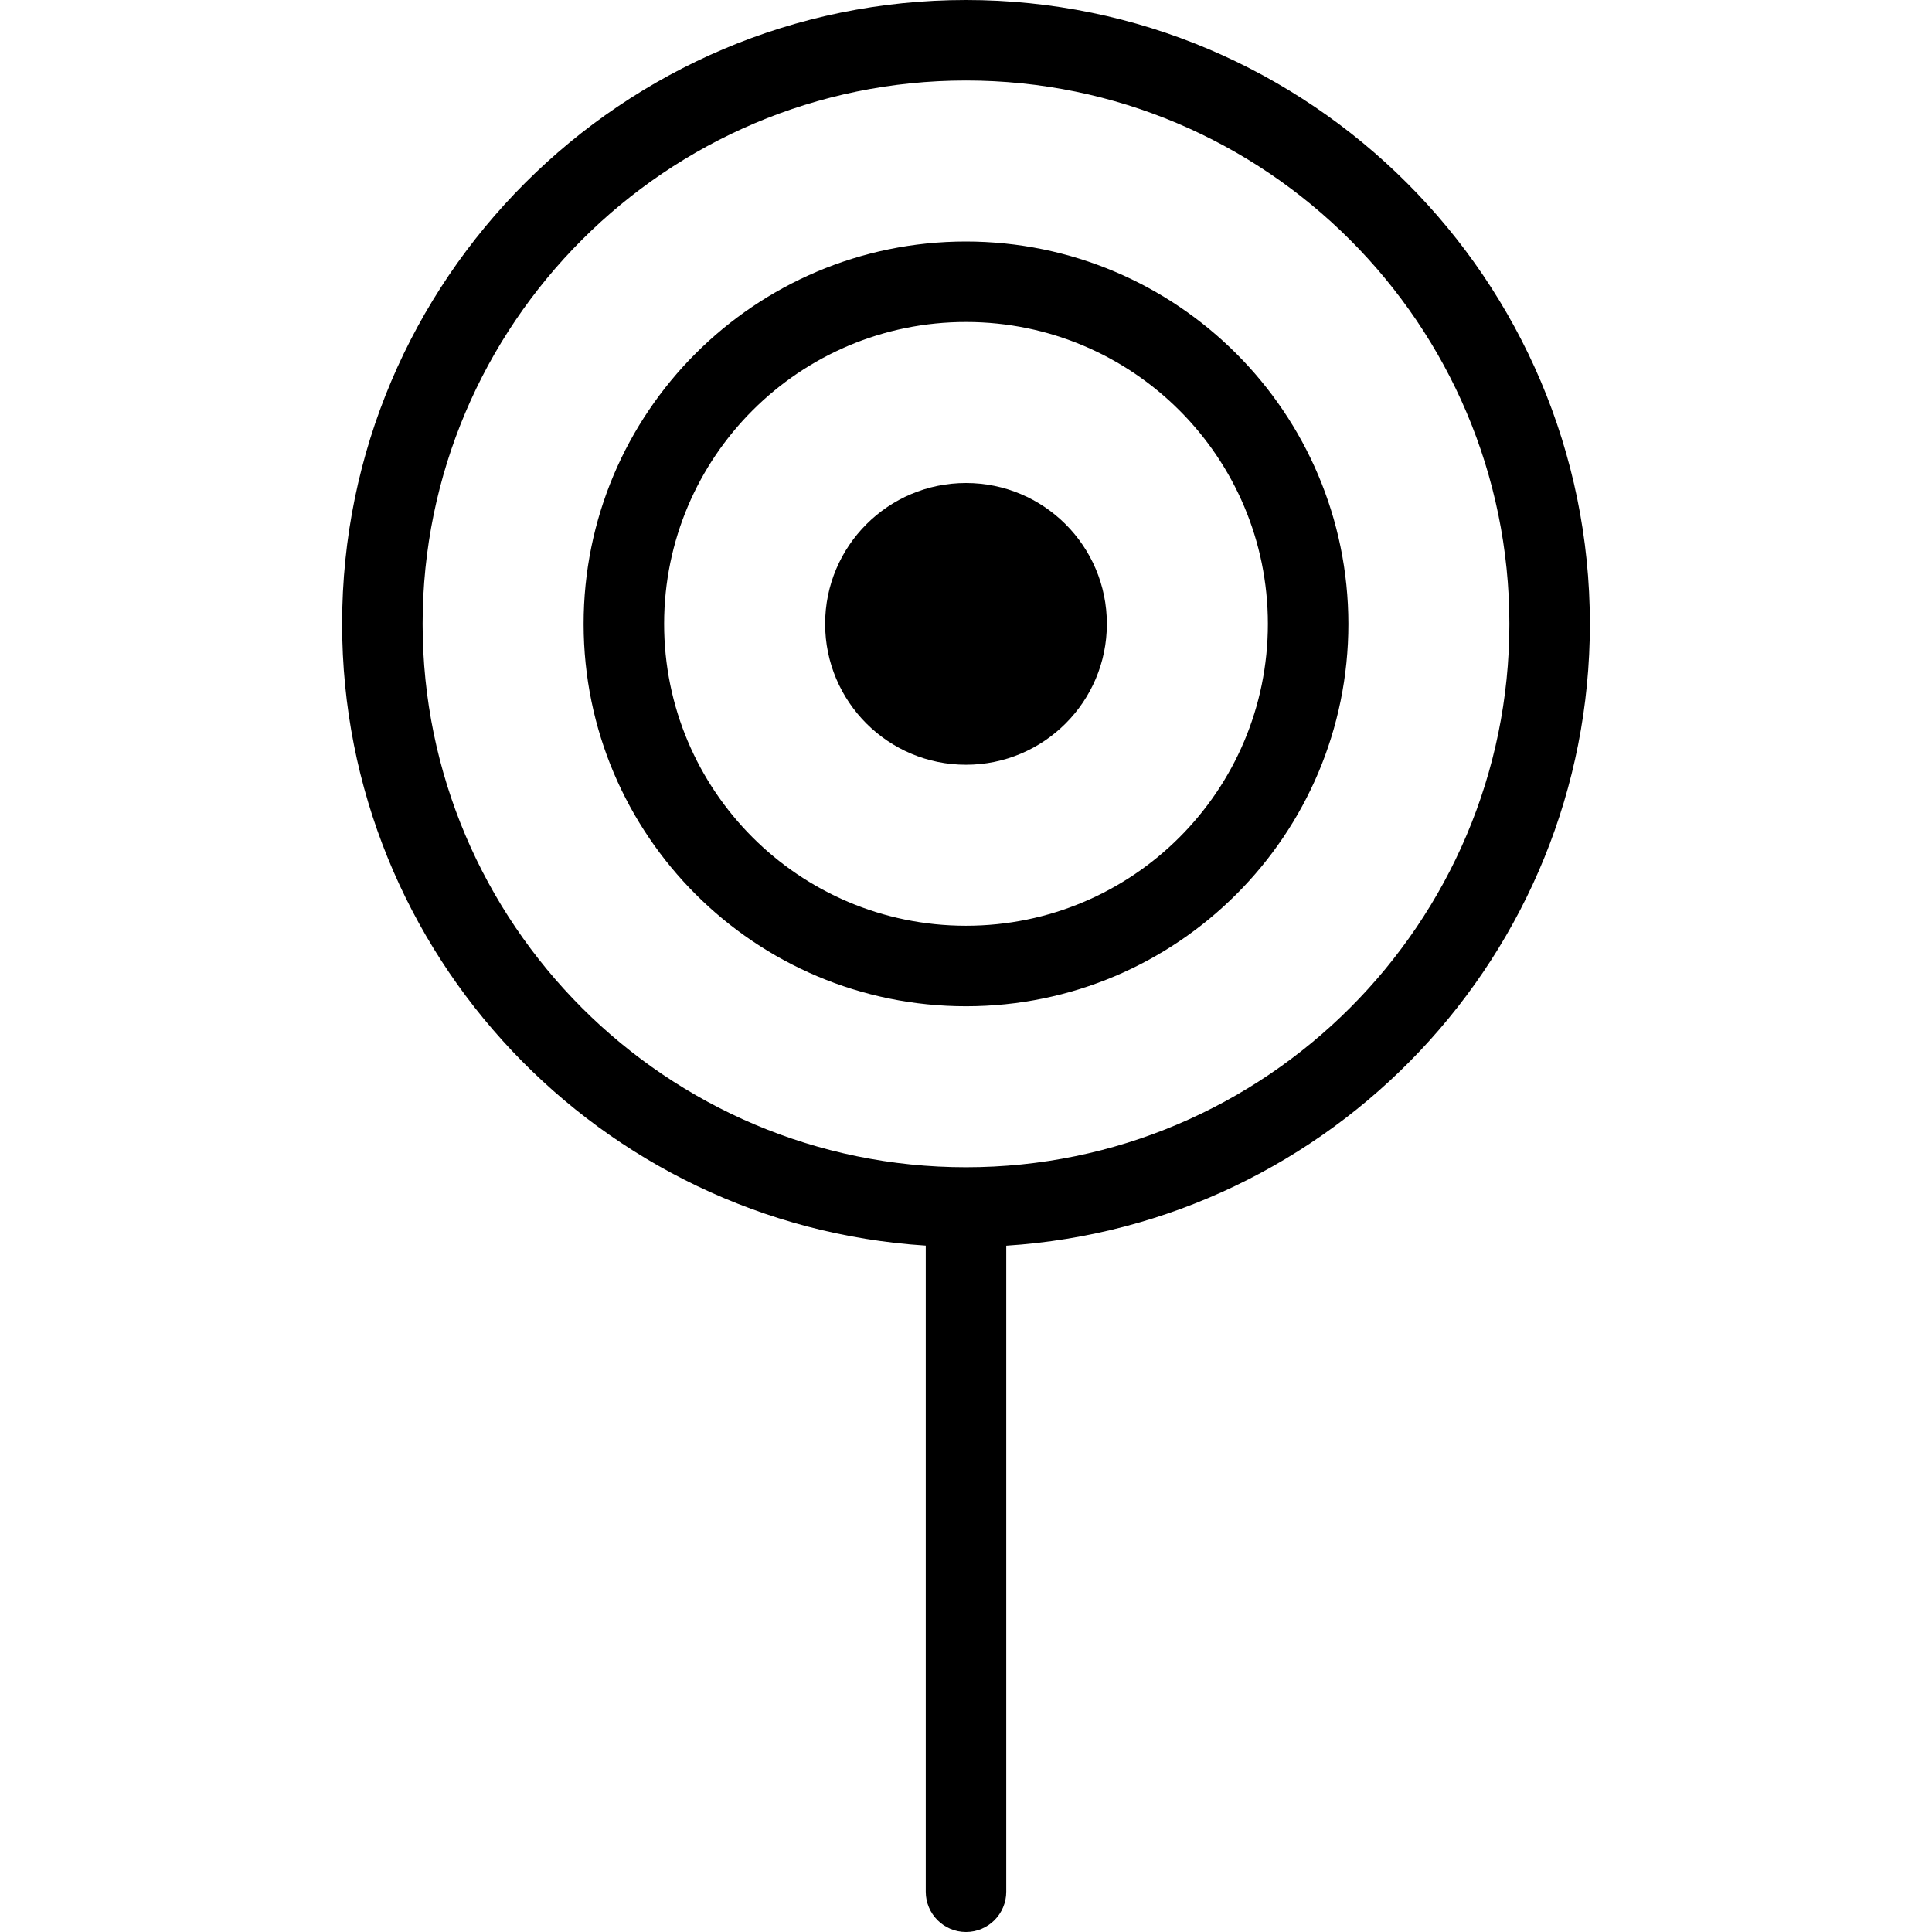
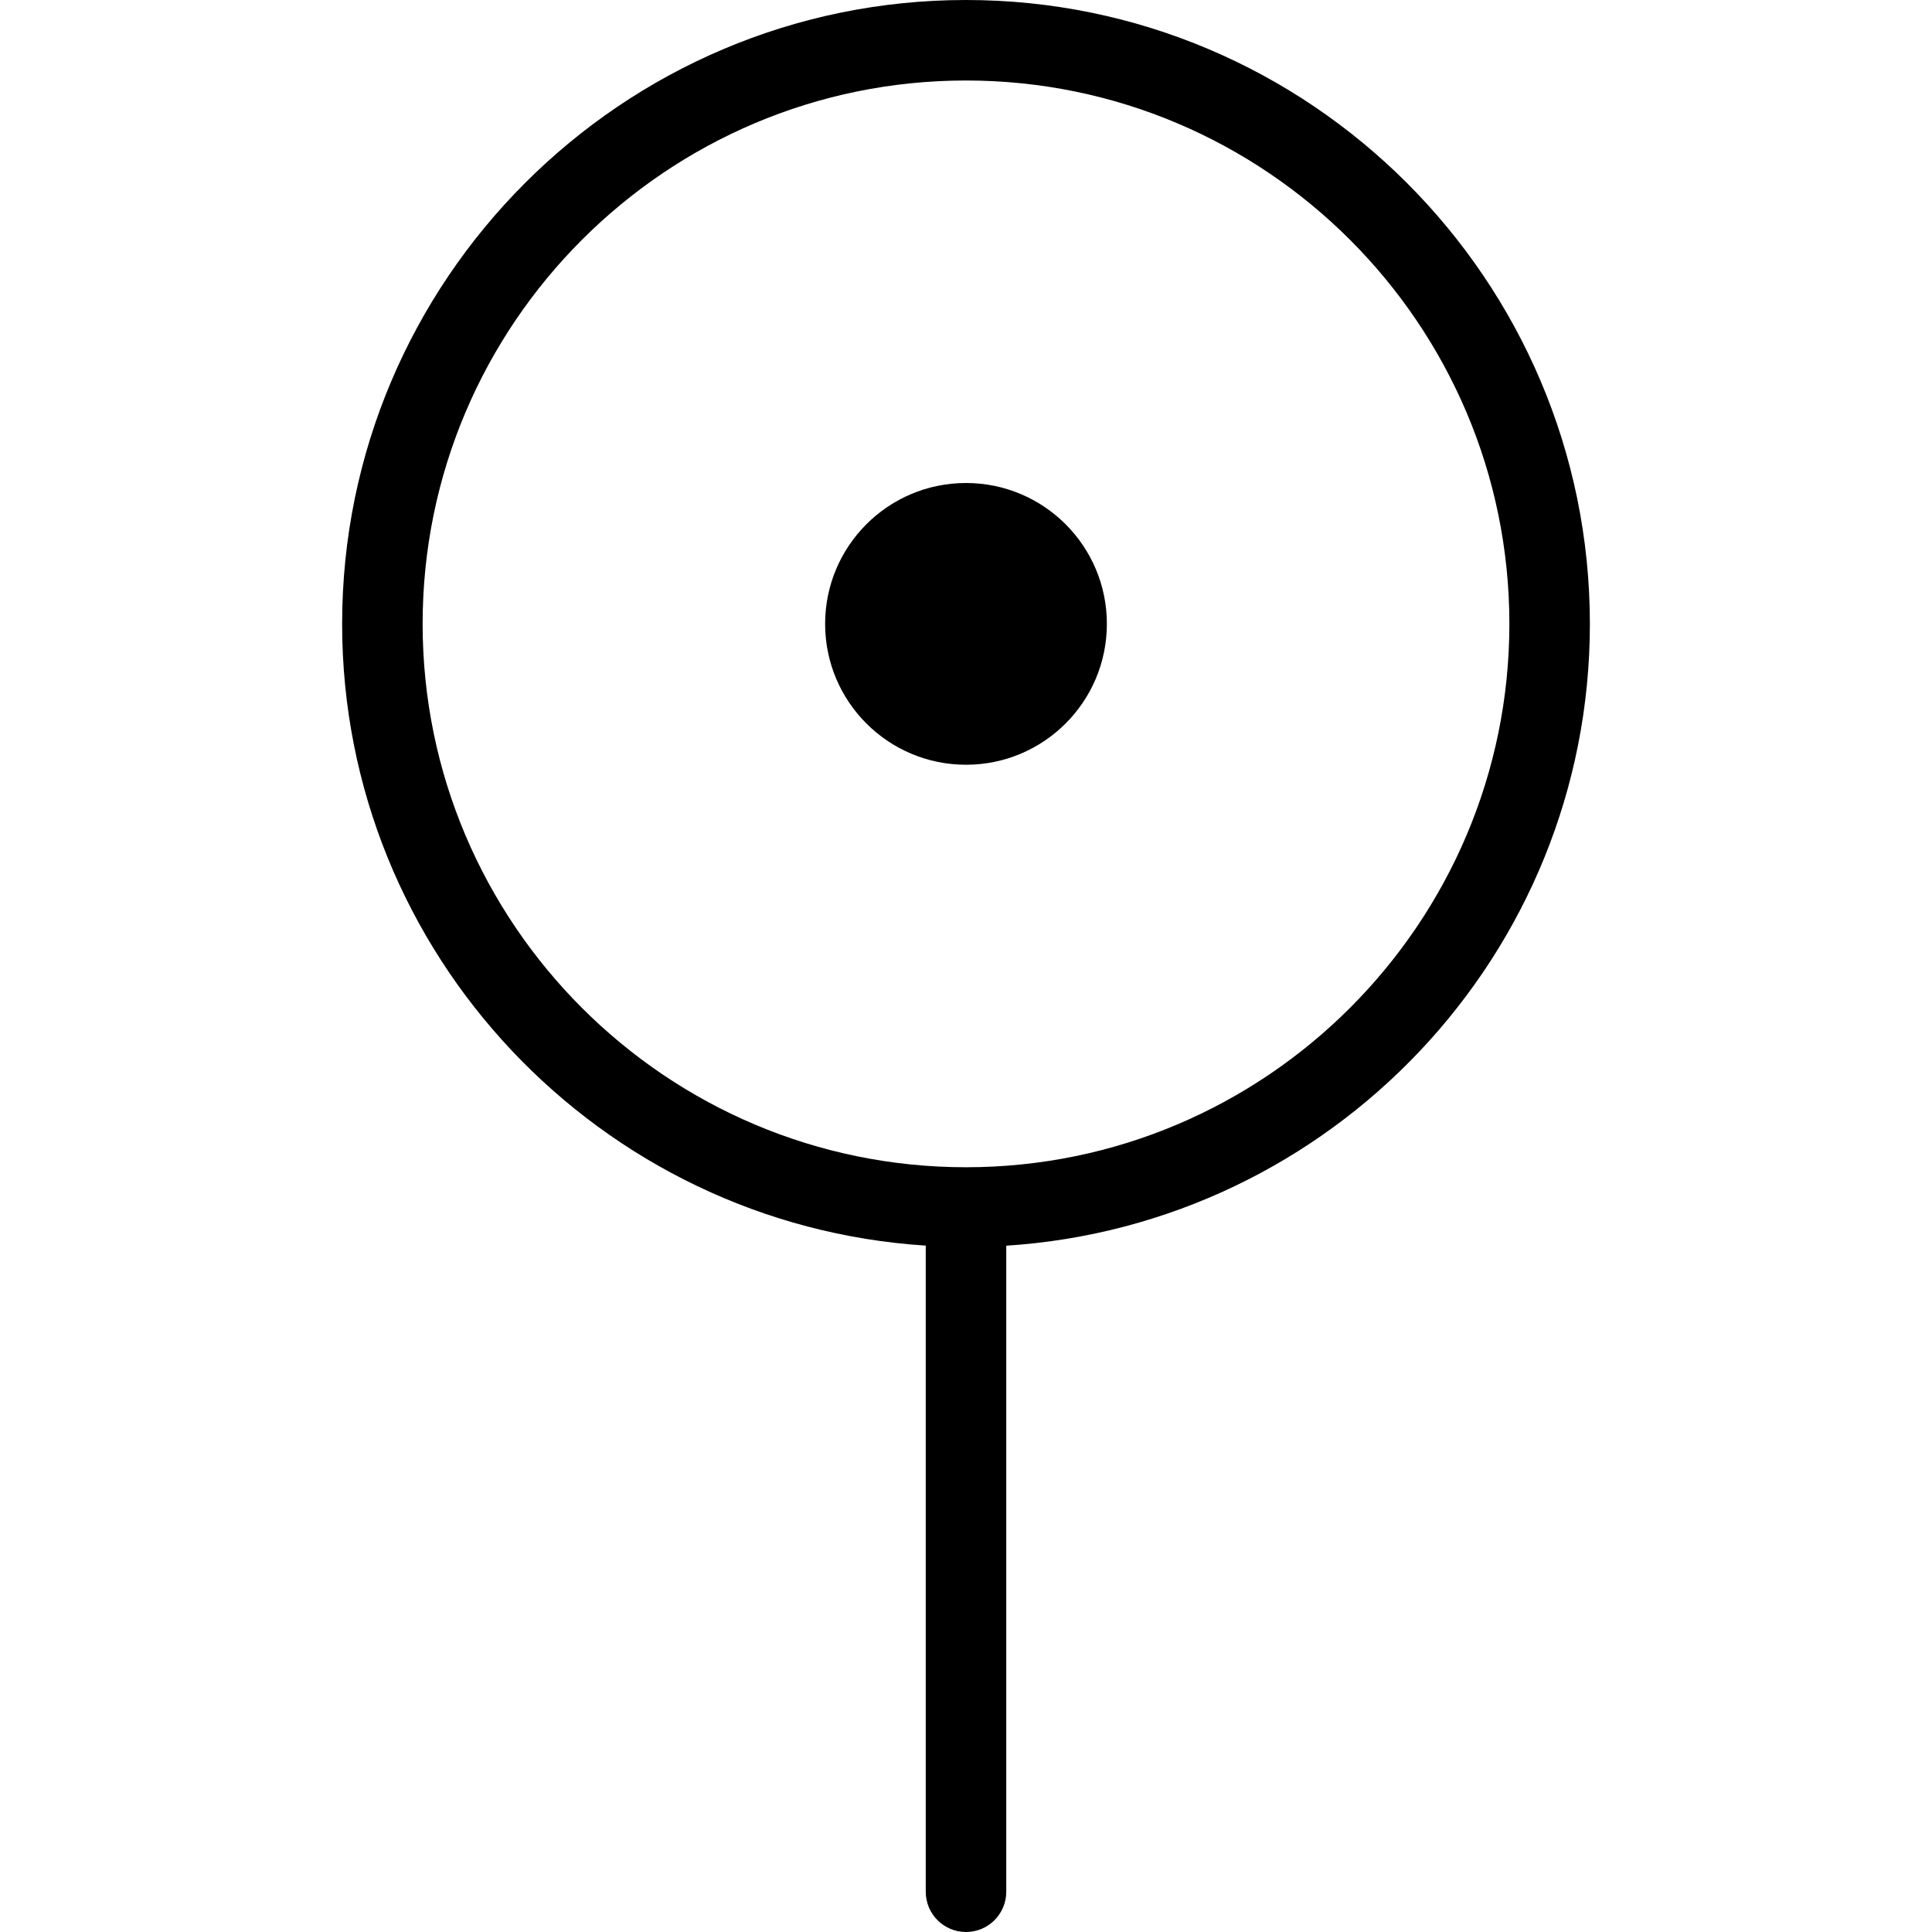
<svg xmlns="http://www.w3.org/2000/svg" fill="#000000" height="800px" width="800px" version="1.1" id="Layer_1" viewBox="0 0 512 512" xml:space="preserve">
  <g>
    <g>
      <path d="M256,0C164.853,0,90.667,74.187,90.667,165.333c0,87.552,68.48,159.243,154.667,164.768v171.232    c0,5.891,4.776,10.667,10.667,10.667c5.891,0,10.667-4.776,10.667-10.667V330.123c86.197-5.557,154.667-77.227,154.667-164.789    C421.333,74.187,347.147,0,256,0z M256,309.333c-79.381,0-144-64.587-144-144s64.587-144,144-144s144,64.619,144,144    S335.381,309.333,256,309.333z" />
    </g>
  </g>
  <g>
    <g>
-       <path d="M255.925,64c-55.965,0.041-101.3,45.443-101.259,101.408c0.041,55.965,45.443,101.3,101.408,101.259    c55.936-0.041,101.259-45.398,101.259-101.333C357.28,109.361,311.897,64.012,255.925,64z M256,245.333c-0.025,0-0.05,0-0.075,0    c-44.183-0.041-79.967-35.892-79.925-80.075c0.041-44.183,35.892-79.967,80.075-79.925c44.154,0.041,79.925,35.846,79.925,80    C336,209.516,300.183,245.333,256,245.333z" />
-     </g>
+       </g>
  </g>
  <g>
    <g>
      <circle cx="256" cy="165.333" r="37.333" />
    </g>
  </g>
</svg>